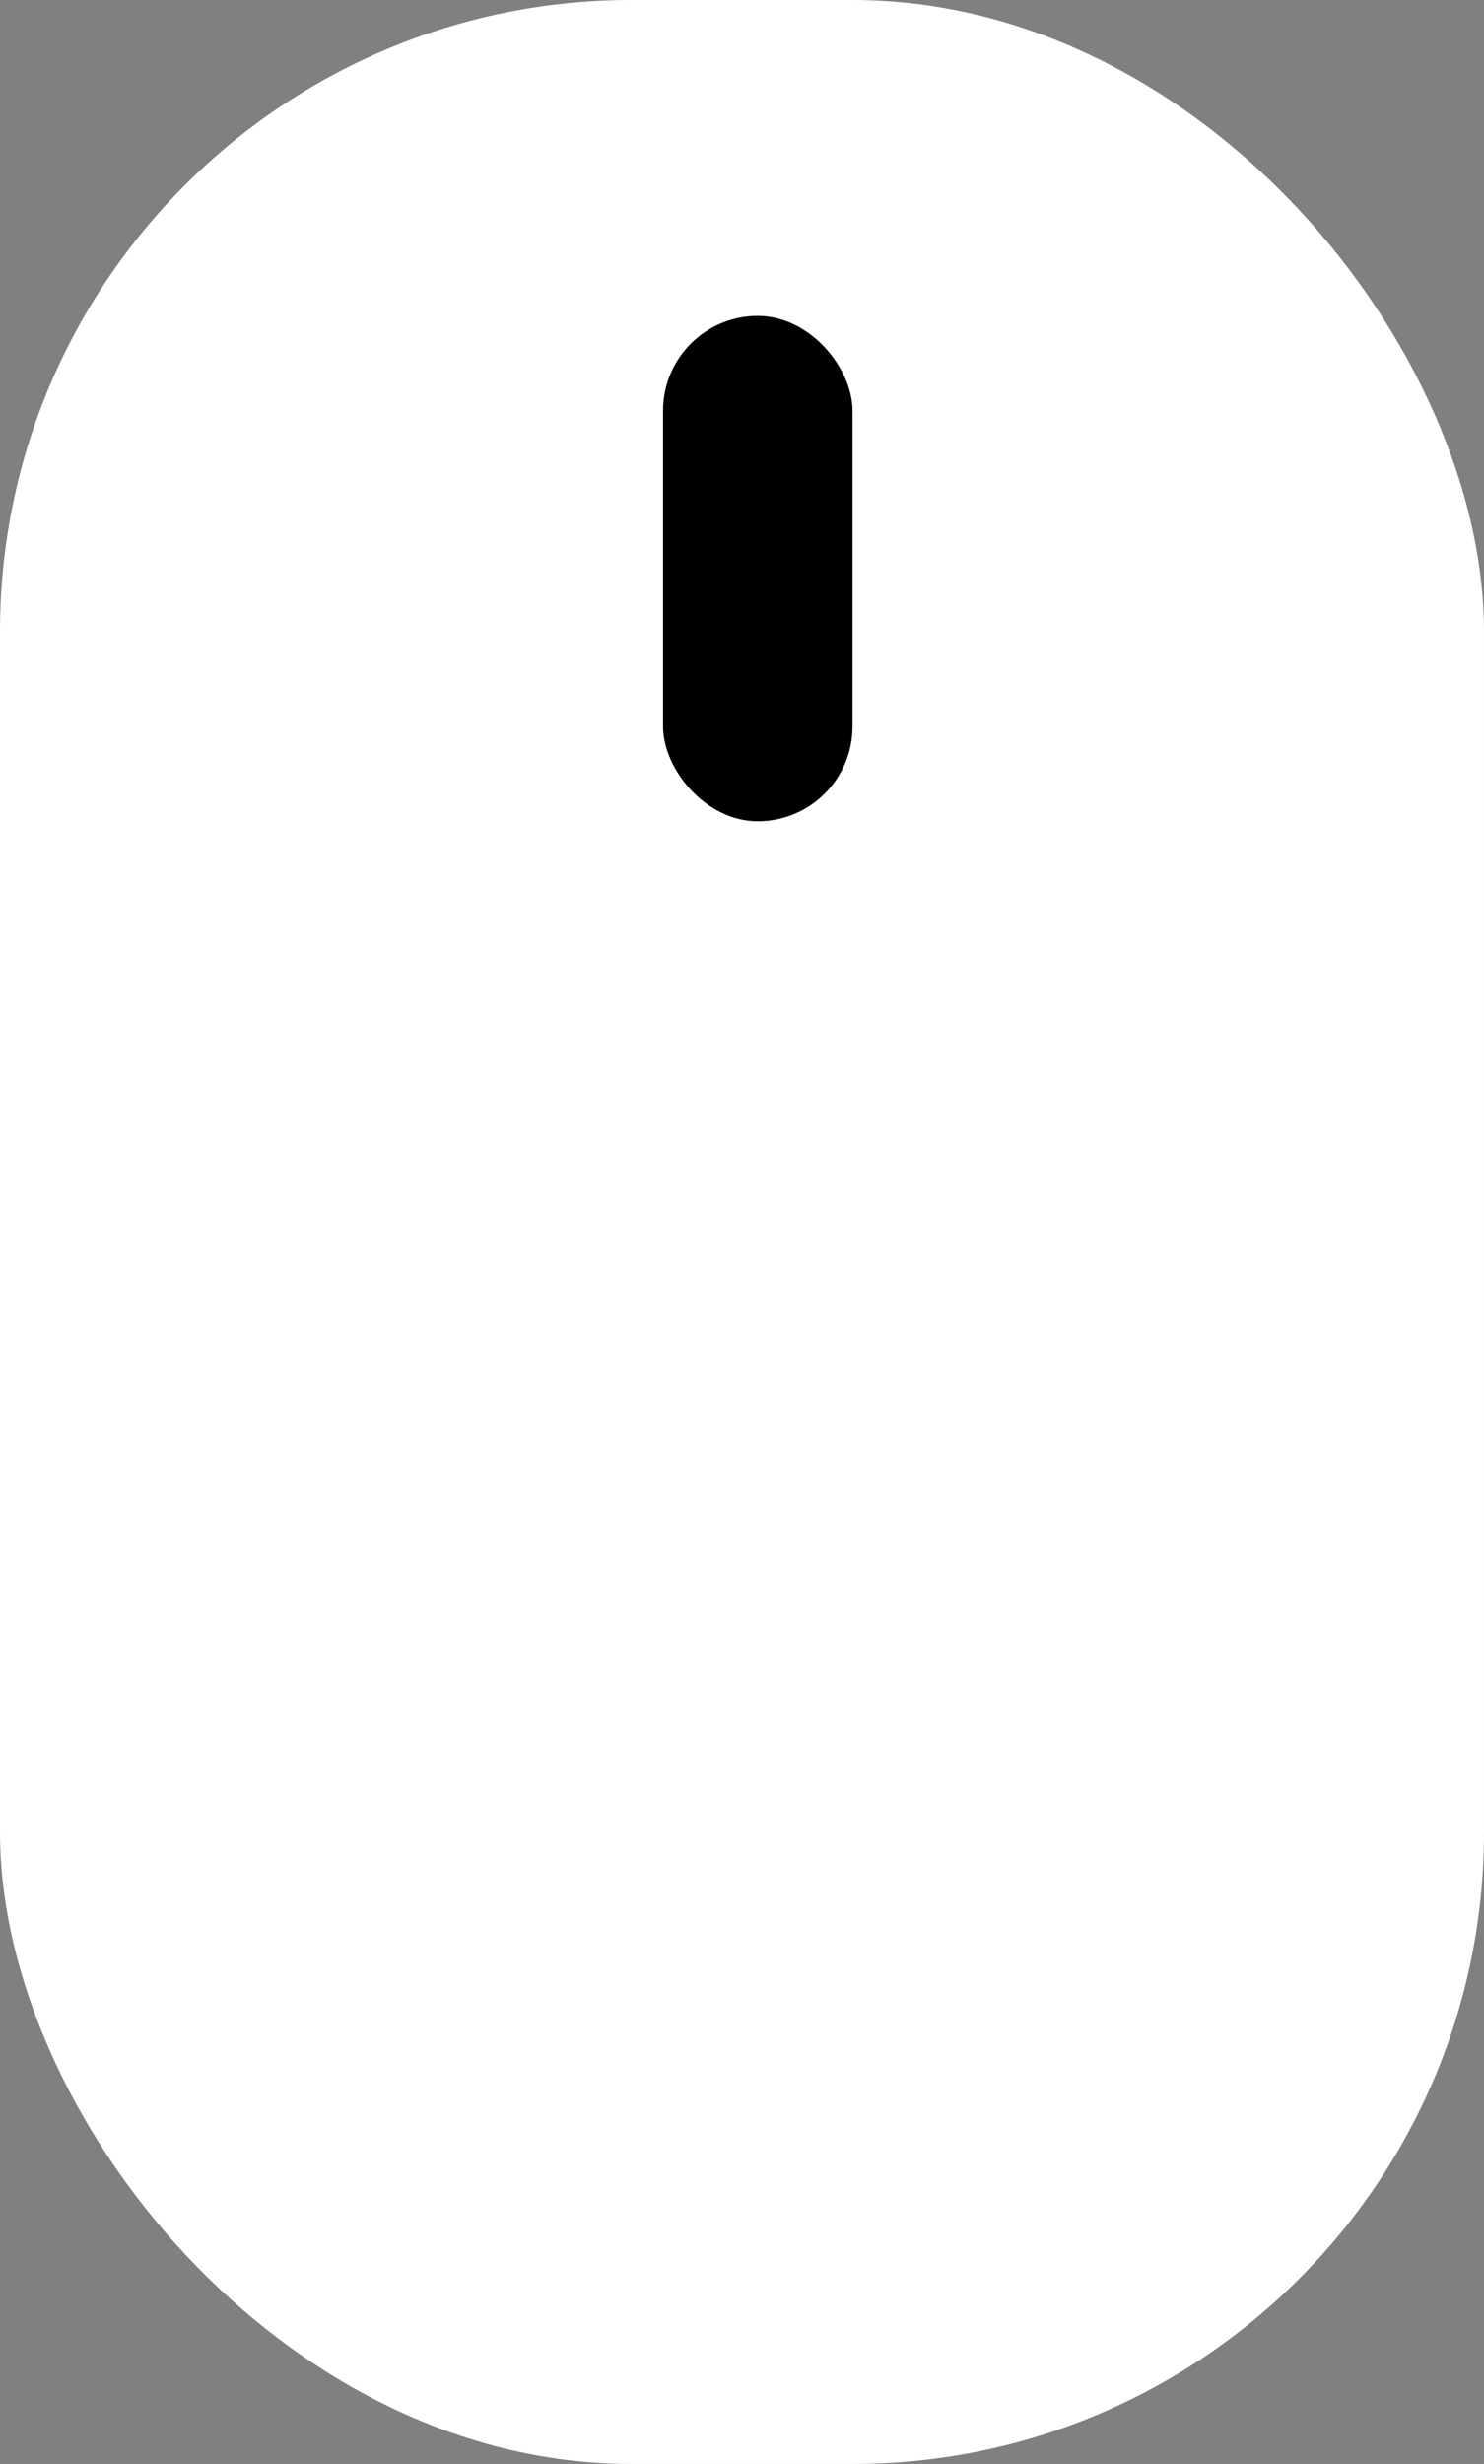
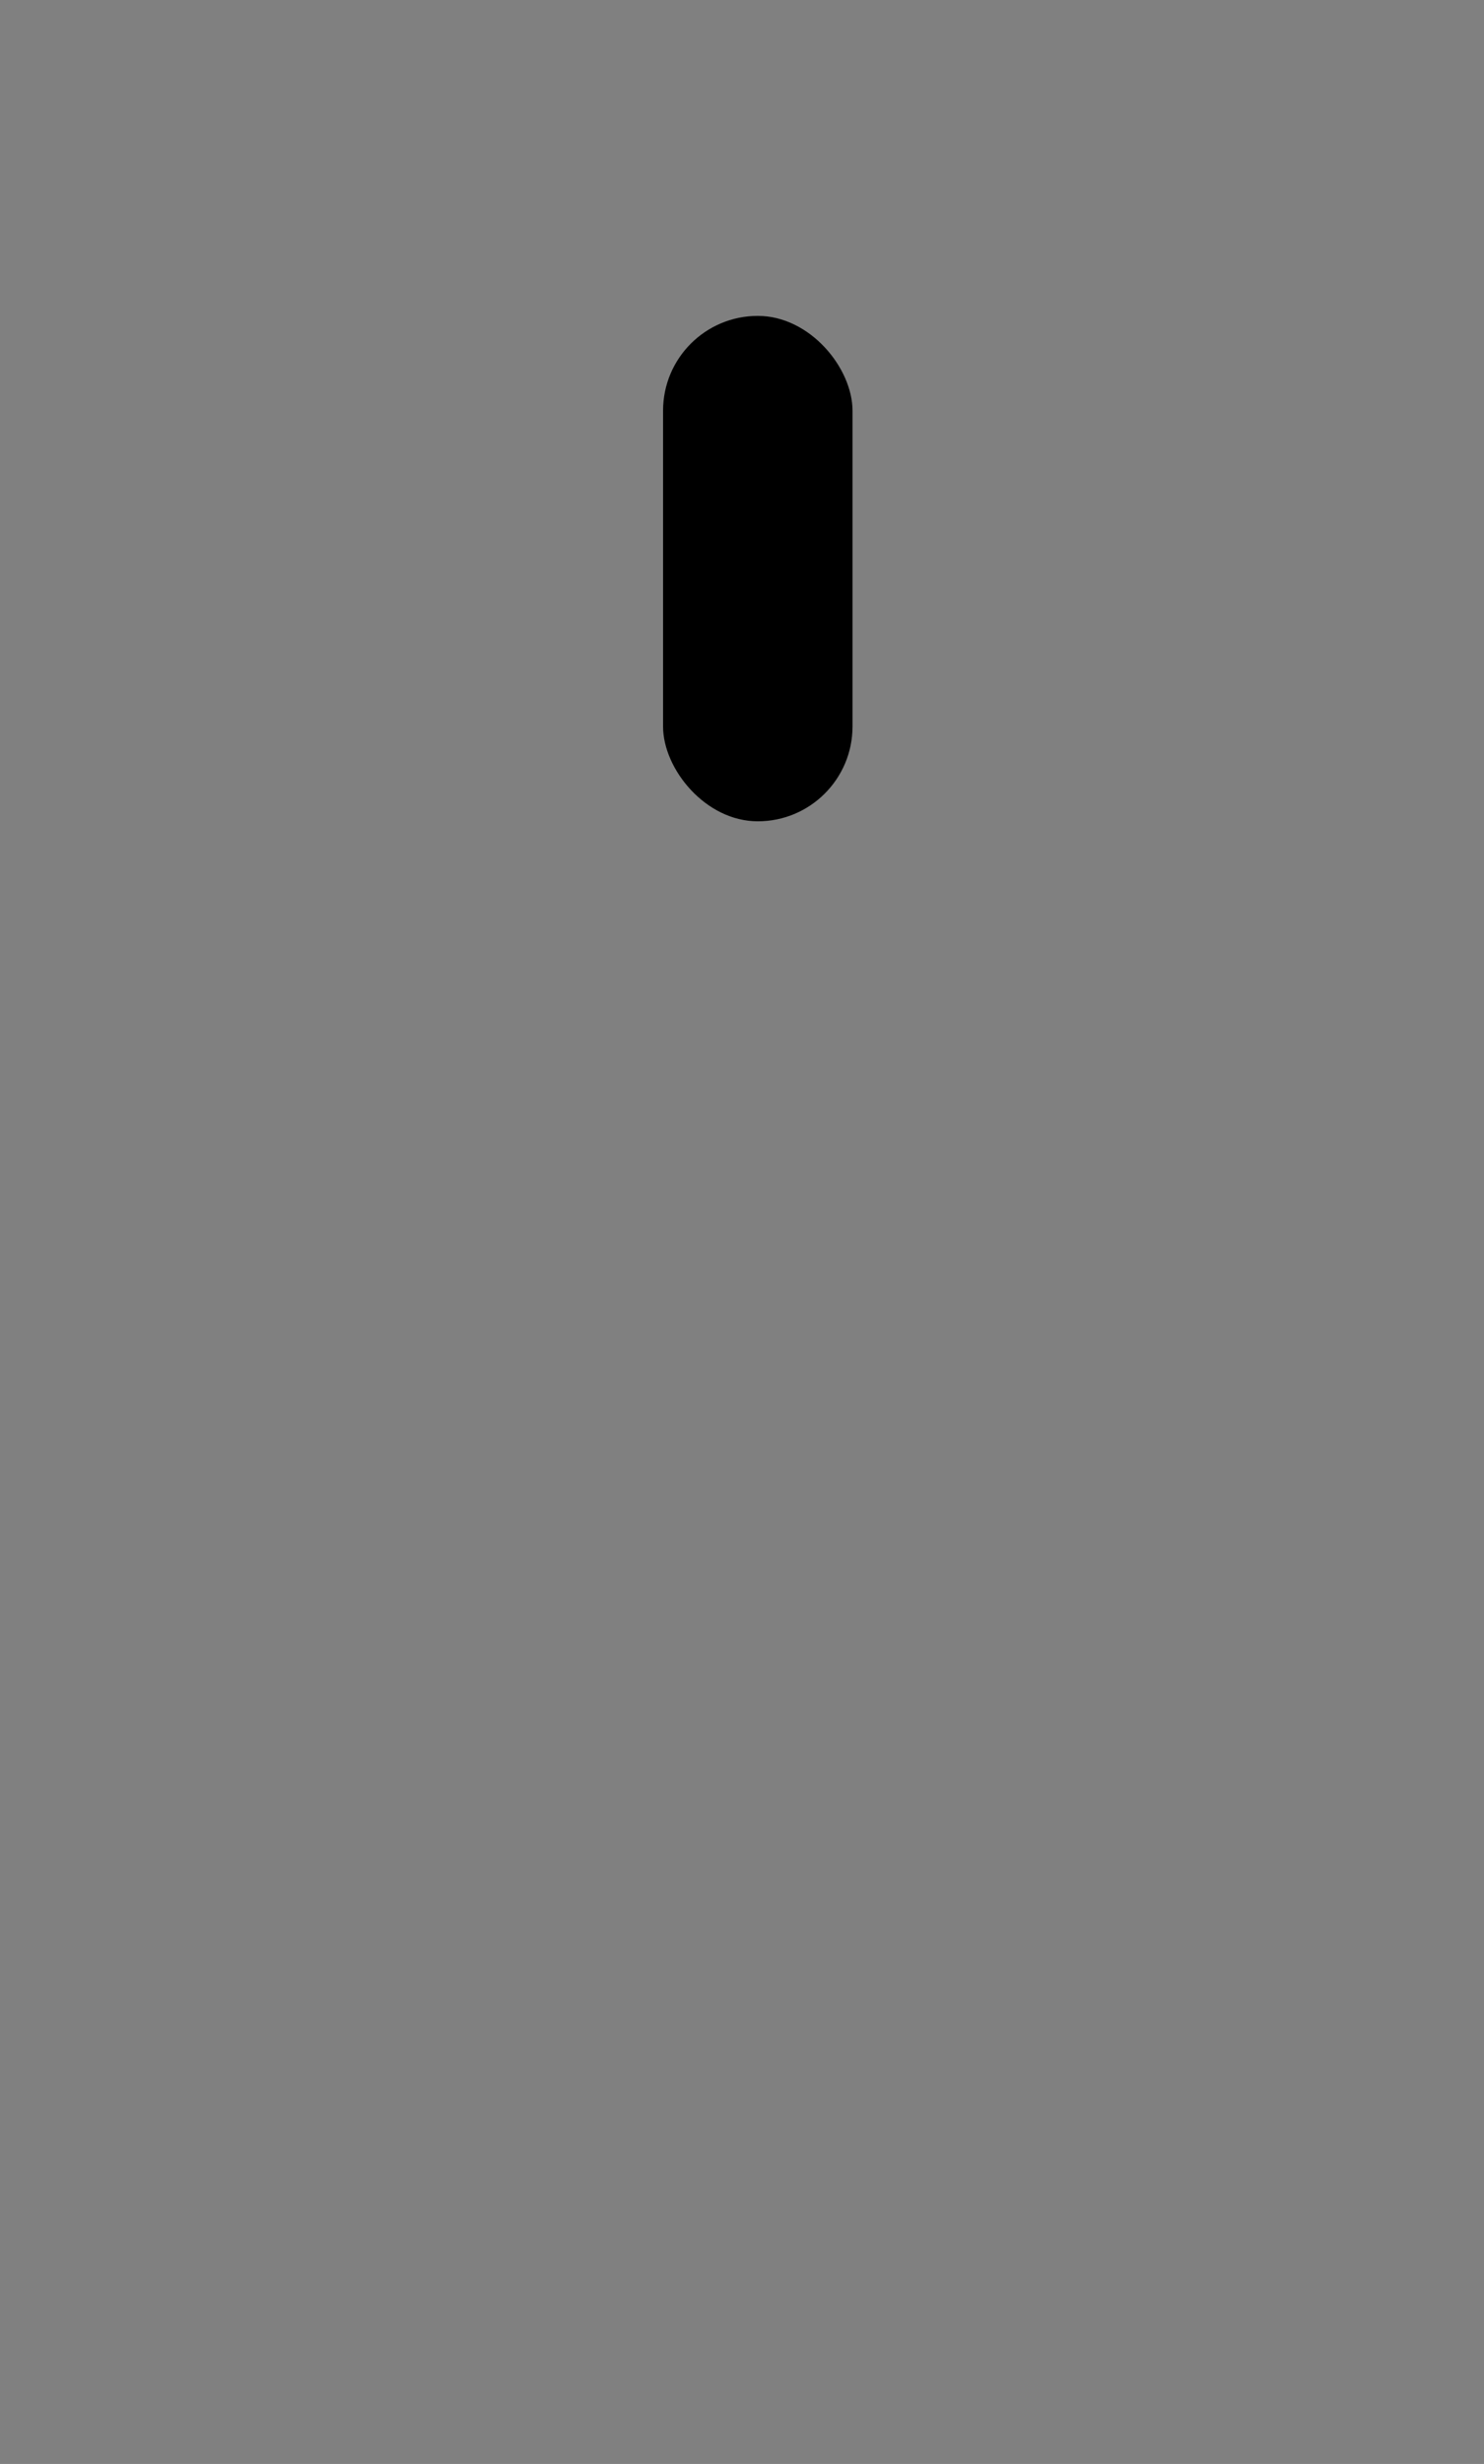
<svg xmlns="http://www.w3.org/2000/svg" width="47" height="78" viewBox="0 0 47 78" fill="none">
  <rect x="0" y="0" width="47" height="78" fill="#808080" stroke="none" />
-   <rect width="47" height="78" rx="20" fill="white" />
  <rect x="21" y="10" width="6" height="16" rx="3" fill="black" />
</svg>